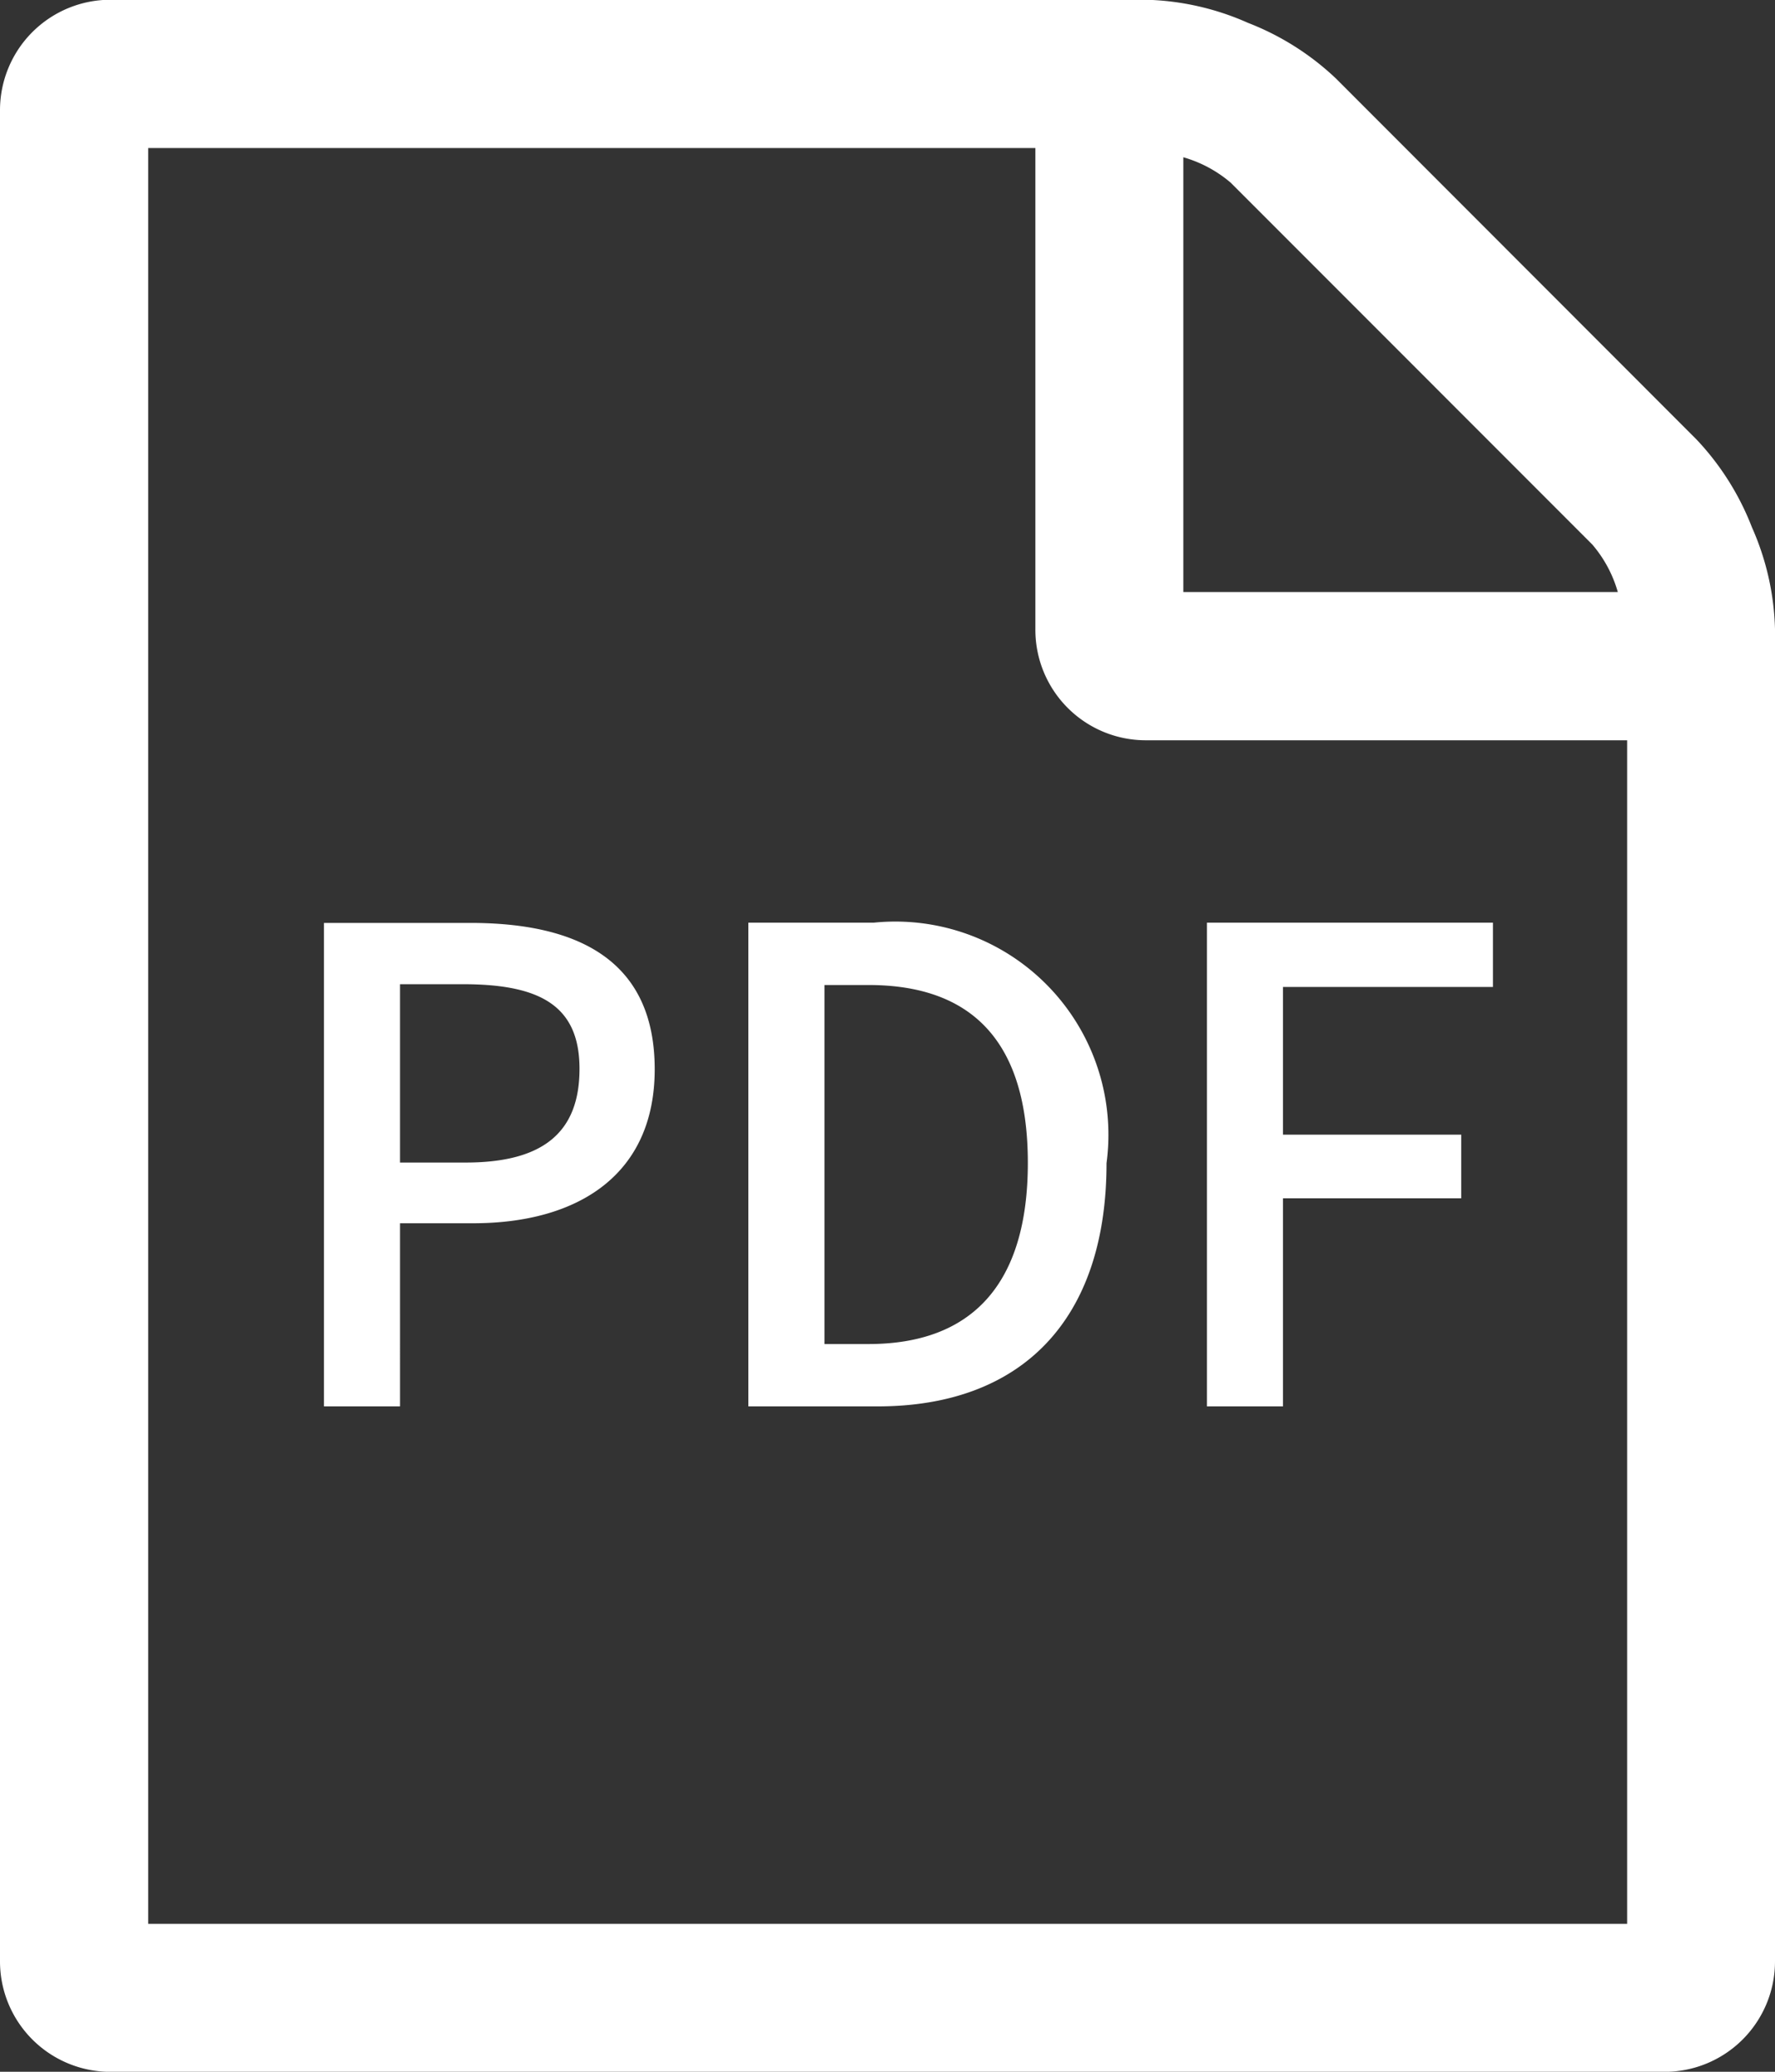
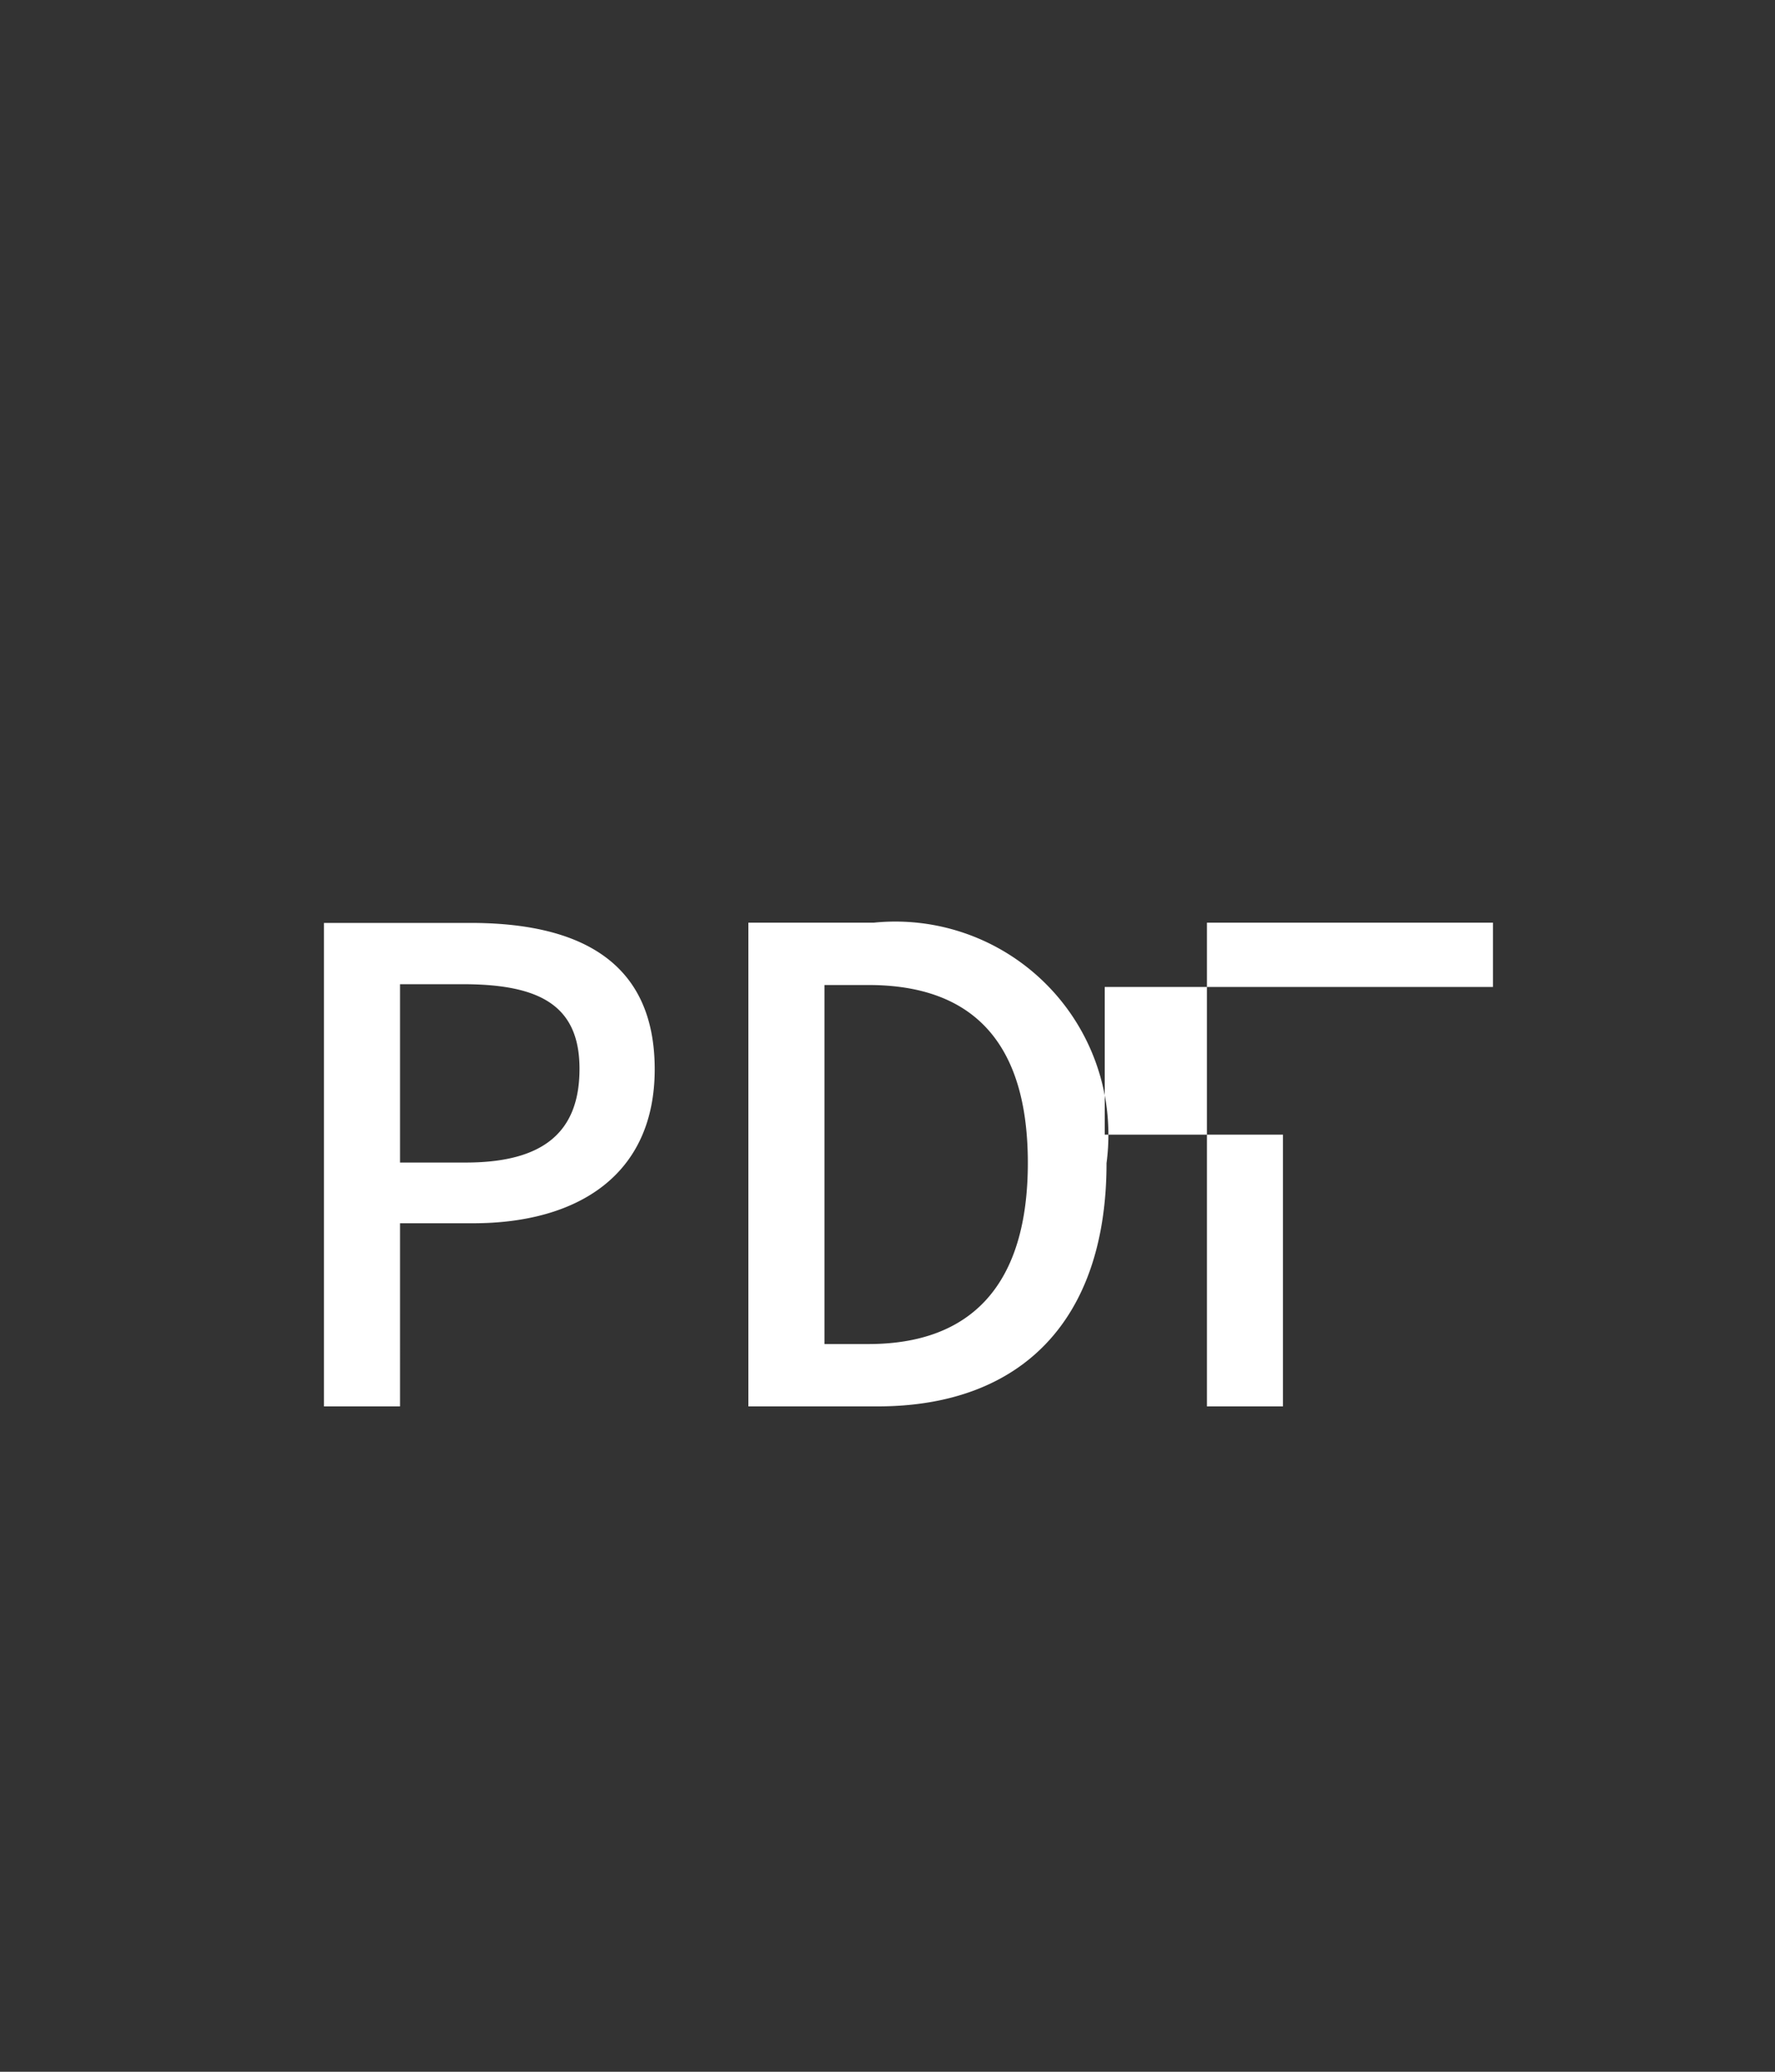
<svg xmlns="http://www.w3.org/2000/svg" width="21.906" height="25.557" viewBox="0 0 21.906 25.557">
  <rect x="0" y="0" width="21.906" height="25.557" fill="#333333" stroke="none" />
  <g id="PDFdlアイコン" transform="translate(-1056.573 -628)">
-     <path id="Icon_metro-file-pdf" data-name="Icon metro-file-pdf" d="M23.507,7.623a3.319,3.319,0,0,1,.685,1.084,3.291,3.291,0,0,1,.285,1.255v16.43a1.363,1.363,0,0,1-1.369,1.369H3.94a1.363,1.363,0,0,1-1.369-1.369V3.573A1.363,1.363,0,0,1,3.94,2.2H16.718a3.292,3.292,0,0,1,1.255.285,3.319,3.319,0,0,1,1.084.685Zm-6.332-3.48V9.506h5.362a1.558,1.558,0,0,0-.314-.585L17.76,4.457a1.558,1.558,0,0,0-.585-.314Zm5.477,21.792v-14.6H16.718a1.363,1.363,0,0,1-1.369-1.369V4.029H4.4V25.935H22.651Z" transform="translate(1054.002 625.797)" fill="#fff" />
-     <path id="パス_1102" data-name="パス 1102" d="M-6.013.808h.939V-1.451h.9c1.3,0,2.243-.6,2.243-1.9,0-1.344-.947-1.805-2.275-1.805H-6.013ZM-5.074-2.2V-4.4H-4.3c.947,0,1.441.259,1.441,1.044S-3.309-2.2-4.264-2.2ZM-.775.808H.82c1.781,0,2.825-1.069,2.825-3A2.63,2.63,0,0,0,.771-5.159H-.775ZM.164.039V-4.39H.707c1.279,0,1.967.7,1.967,2.194S1.986.039.707.039Zm4.72.769h.939V-1.759h2.2v-.785h-2.2V-4.366H8.414v-.793H4.884Z" transform="translate(1066.584 644.541)" fill="#fff" />
+     <path id="パス_1102" data-name="パス 1102" d="M-6.013.808h.939V-1.451h.9c1.3,0,2.243-.6,2.243-1.9,0-1.344-.947-1.805-2.275-1.805H-6.013ZM-5.074-2.2V-4.4H-4.3c.947,0,1.441.259,1.441,1.044S-3.309-2.2-4.264-2.2ZM-.775.808H.82c1.781,0,2.825-1.069,2.825-3A2.63,2.63,0,0,0,.771-5.159H-.775ZM.164.039V-4.39H.707c1.279,0,1.967.7,1.967,2.194S1.986.039.707.039Zm4.72.769h.939V-1.759v-.785h-2.2V-4.366H8.414v-.793H4.884Z" transform="translate(1066.584 644.541)" fill="#fff" />
  </g>
</svg>